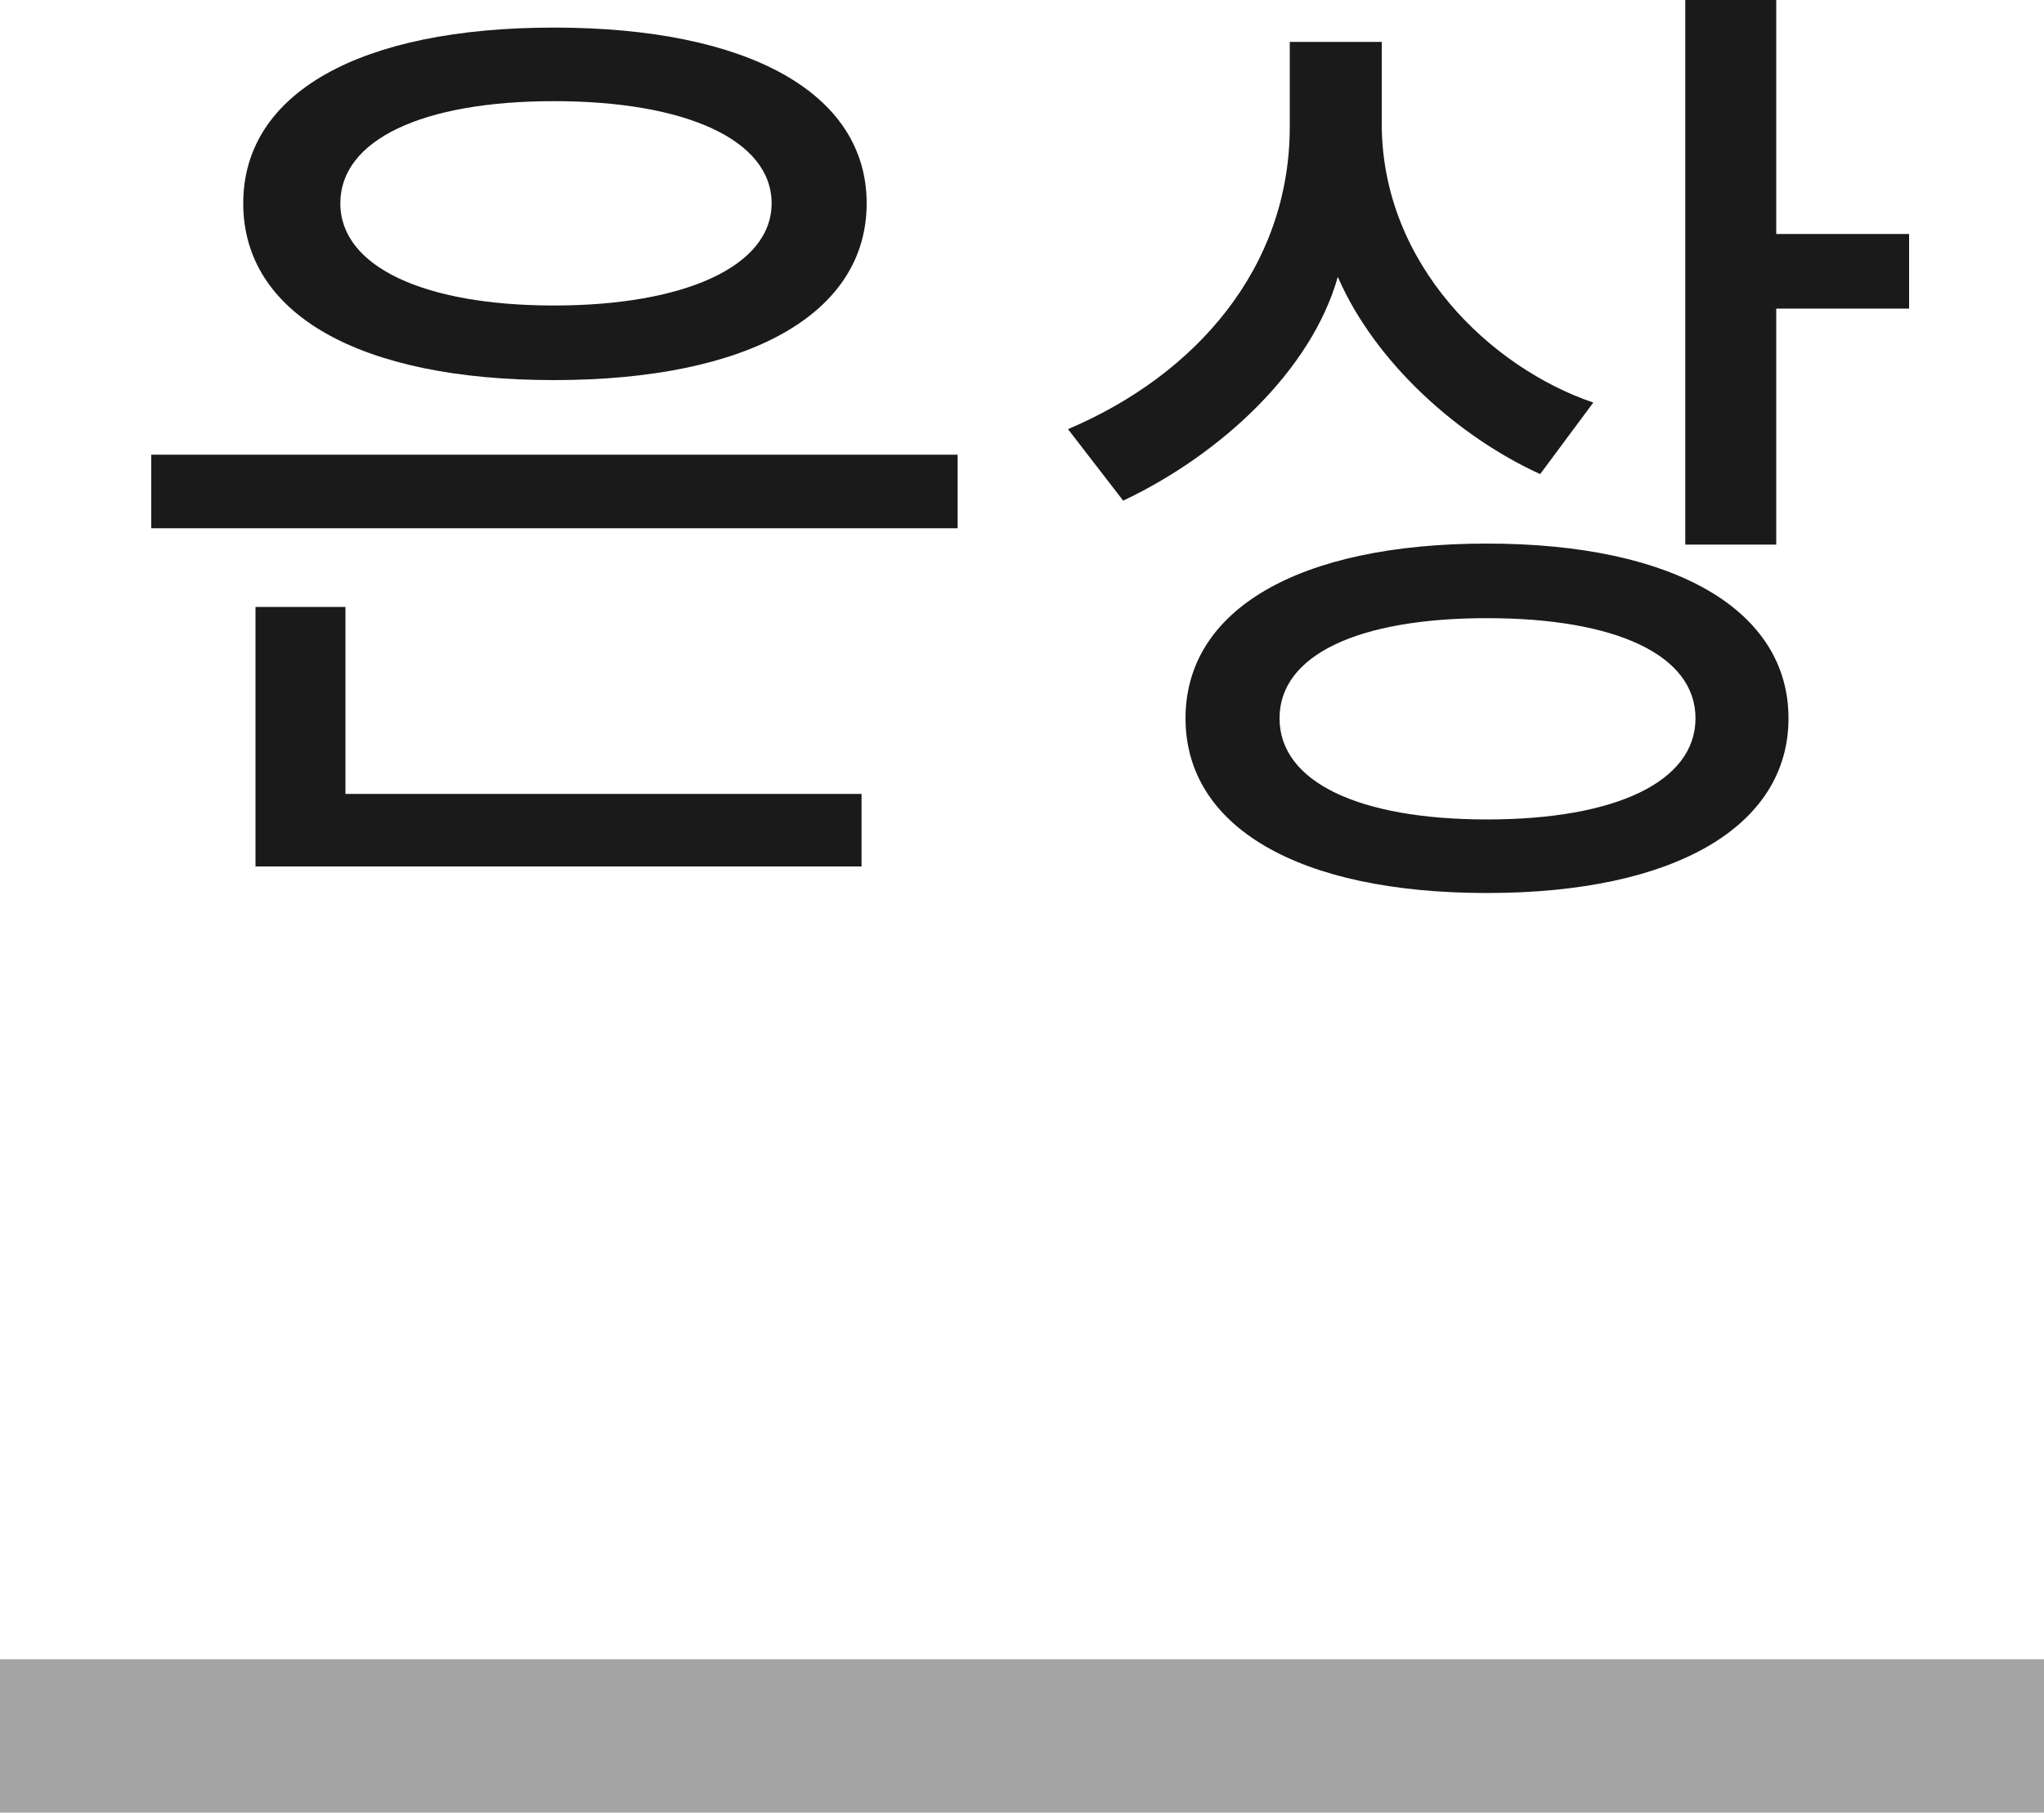
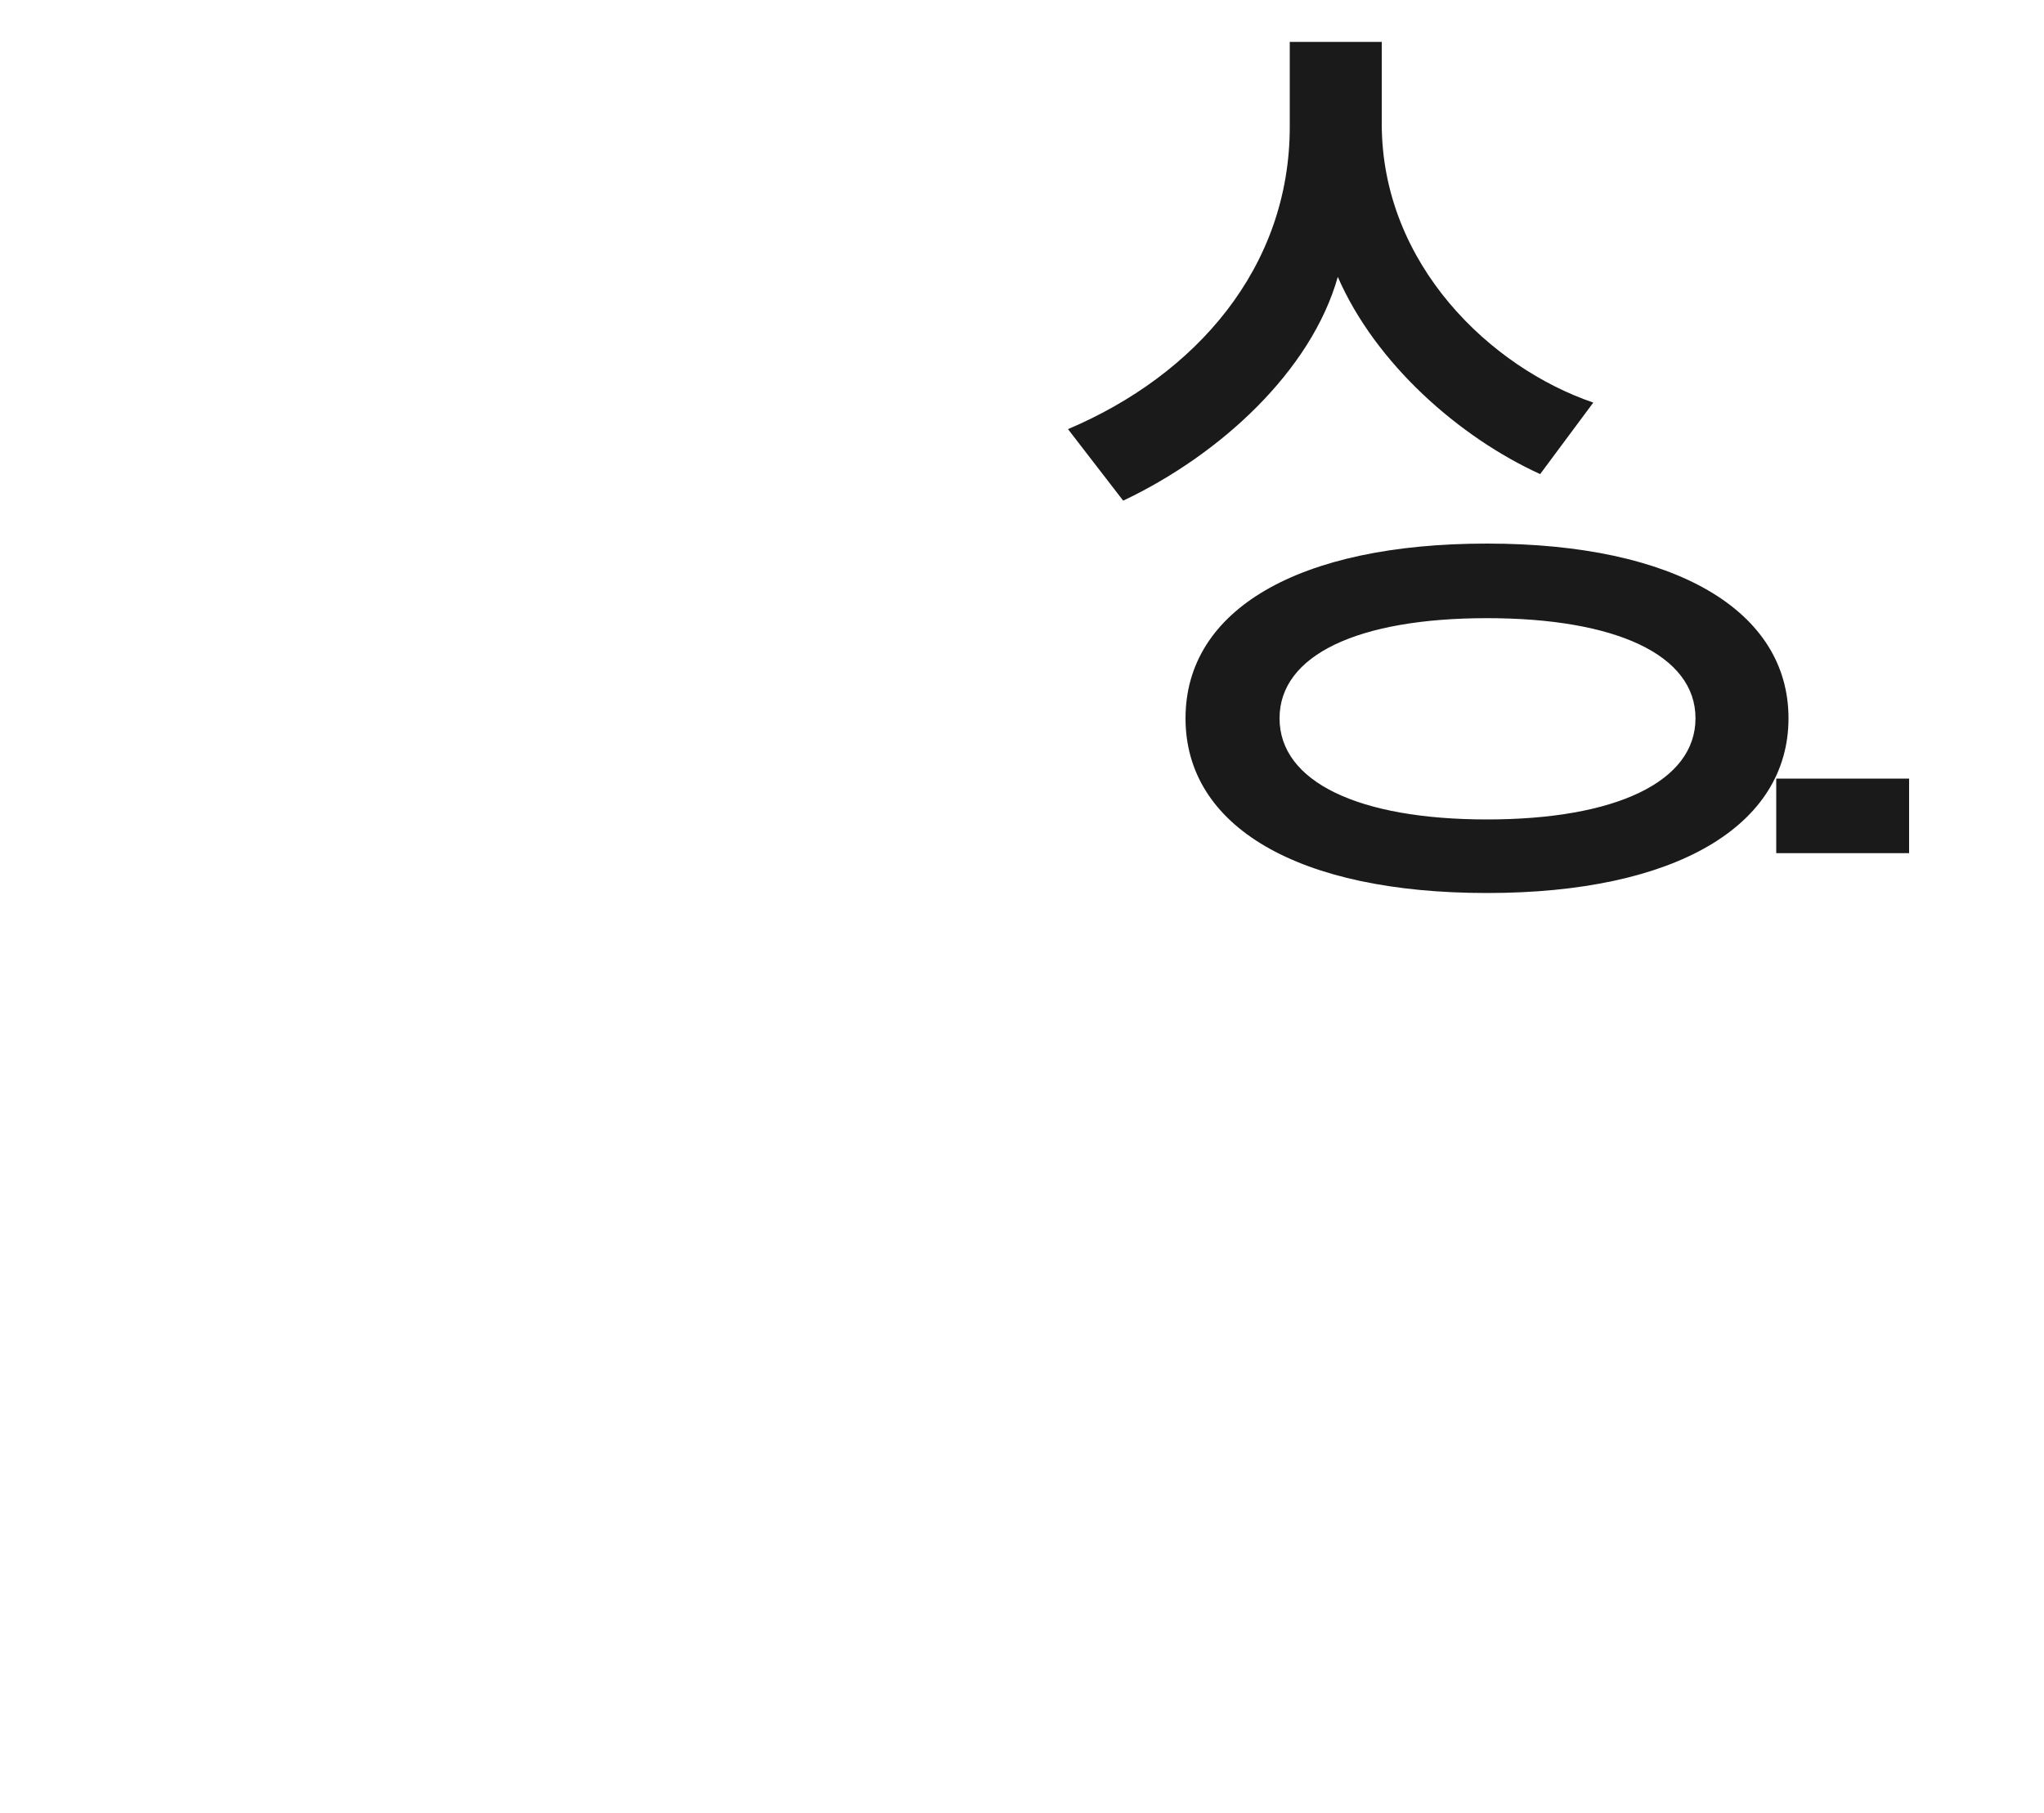
<svg xmlns="http://www.w3.org/2000/svg" id="b" data-name="レイヤー 2" width="40" height="35.48" viewBox="0 0 40 35.48">
  <defs>
    <style>
      .d {
        fill: #1a1a1a;
      }

      .d, .e {
        stroke-width: 0px;
      }

      .e {
        fill: #a4a4a4;
      }
    </style>
  </defs>
  <g id="c" data-name="レイヤー 1">
    <g>
      <g>
-         <path class="d" d="m2.96,10.34v-1.44h15.78v1.44H2.96Zm7.88-2.9c-3.82,0-6.08-1.3-6.08-3.46S7.04.54,10.84.54s6.12,1.28,6.12,3.44-2.3,3.46-6.12,3.46Zm-5.84,9.52v-5.08h1.76v3.66h10.1v1.42H5Zm1.66-12.98c0,1.24,1.64,2,4.18,2s4.26-.76,4.26-2-1.68-2-4.26-2-4.18.76-4.18,2Z" />
-         <path class="d" d="m30.14,9.28c-1.58-.72-3.22-2.16-3.96-3.86-.52,1.84-2.3,3.48-4.2,4.38l-1.08-1.4c2.5-1.06,4.34-3.16,4.34-5.92V.82h1.8v1.6c0,2.76,2.14,4.78,4.14,5.46l-1.04,1.4Zm-1.04,8.2c-3.7,0-5.9-1.3-5.9-3.42s2.2-3.42,5.9-3.42,5.9,1.32,5.9,3.42-2.2,3.42-5.9,3.42Zm-4.06-3.42c0,1.24,1.54,1.98,4.06,1.98s4.08-.74,4.08-1.98-1.56-1.96-4.08-1.96-4.06.72-4.06,1.96Zm9.72-8.02v4.62h-1.78V0h1.78v4.58h2.6v1.46h-2.6Z" />
+         <path class="d" d="m30.14,9.28c-1.58-.72-3.22-2.16-3.96-3.86-.52,1.84-2.3,3.48-4.2,4.38l-1.08-1.4c2.5-1.06,4.34-3.16,4.34-5.92V.82h1.8v1.6c0,2.76,2.14,4.78,4.14,5.46l-1.04,1.4Zm-1.04,8.2c-3.7,0-5.9-1.3-5.9-3.42s2.2-3.42,5.9-3.42,5.9,1.32,5.9,3.42-2.2,3.42-5.9,3.42Zm-4.06-3.42c0,1.24,1.54,1.98,4.06,1.98s4.08-.74,4.08-1.98-1.56-1.96-4.08-1.96-4.06.72-4.06,1.96Zm9.72-8.02v4.62h-1.78h1.78v4.58h2.6v1.46h-2.6Z" />
      </g>
-       <rect class="e" y="32.48" width="40" height="3" />
    </g>
  </g>
</svg>